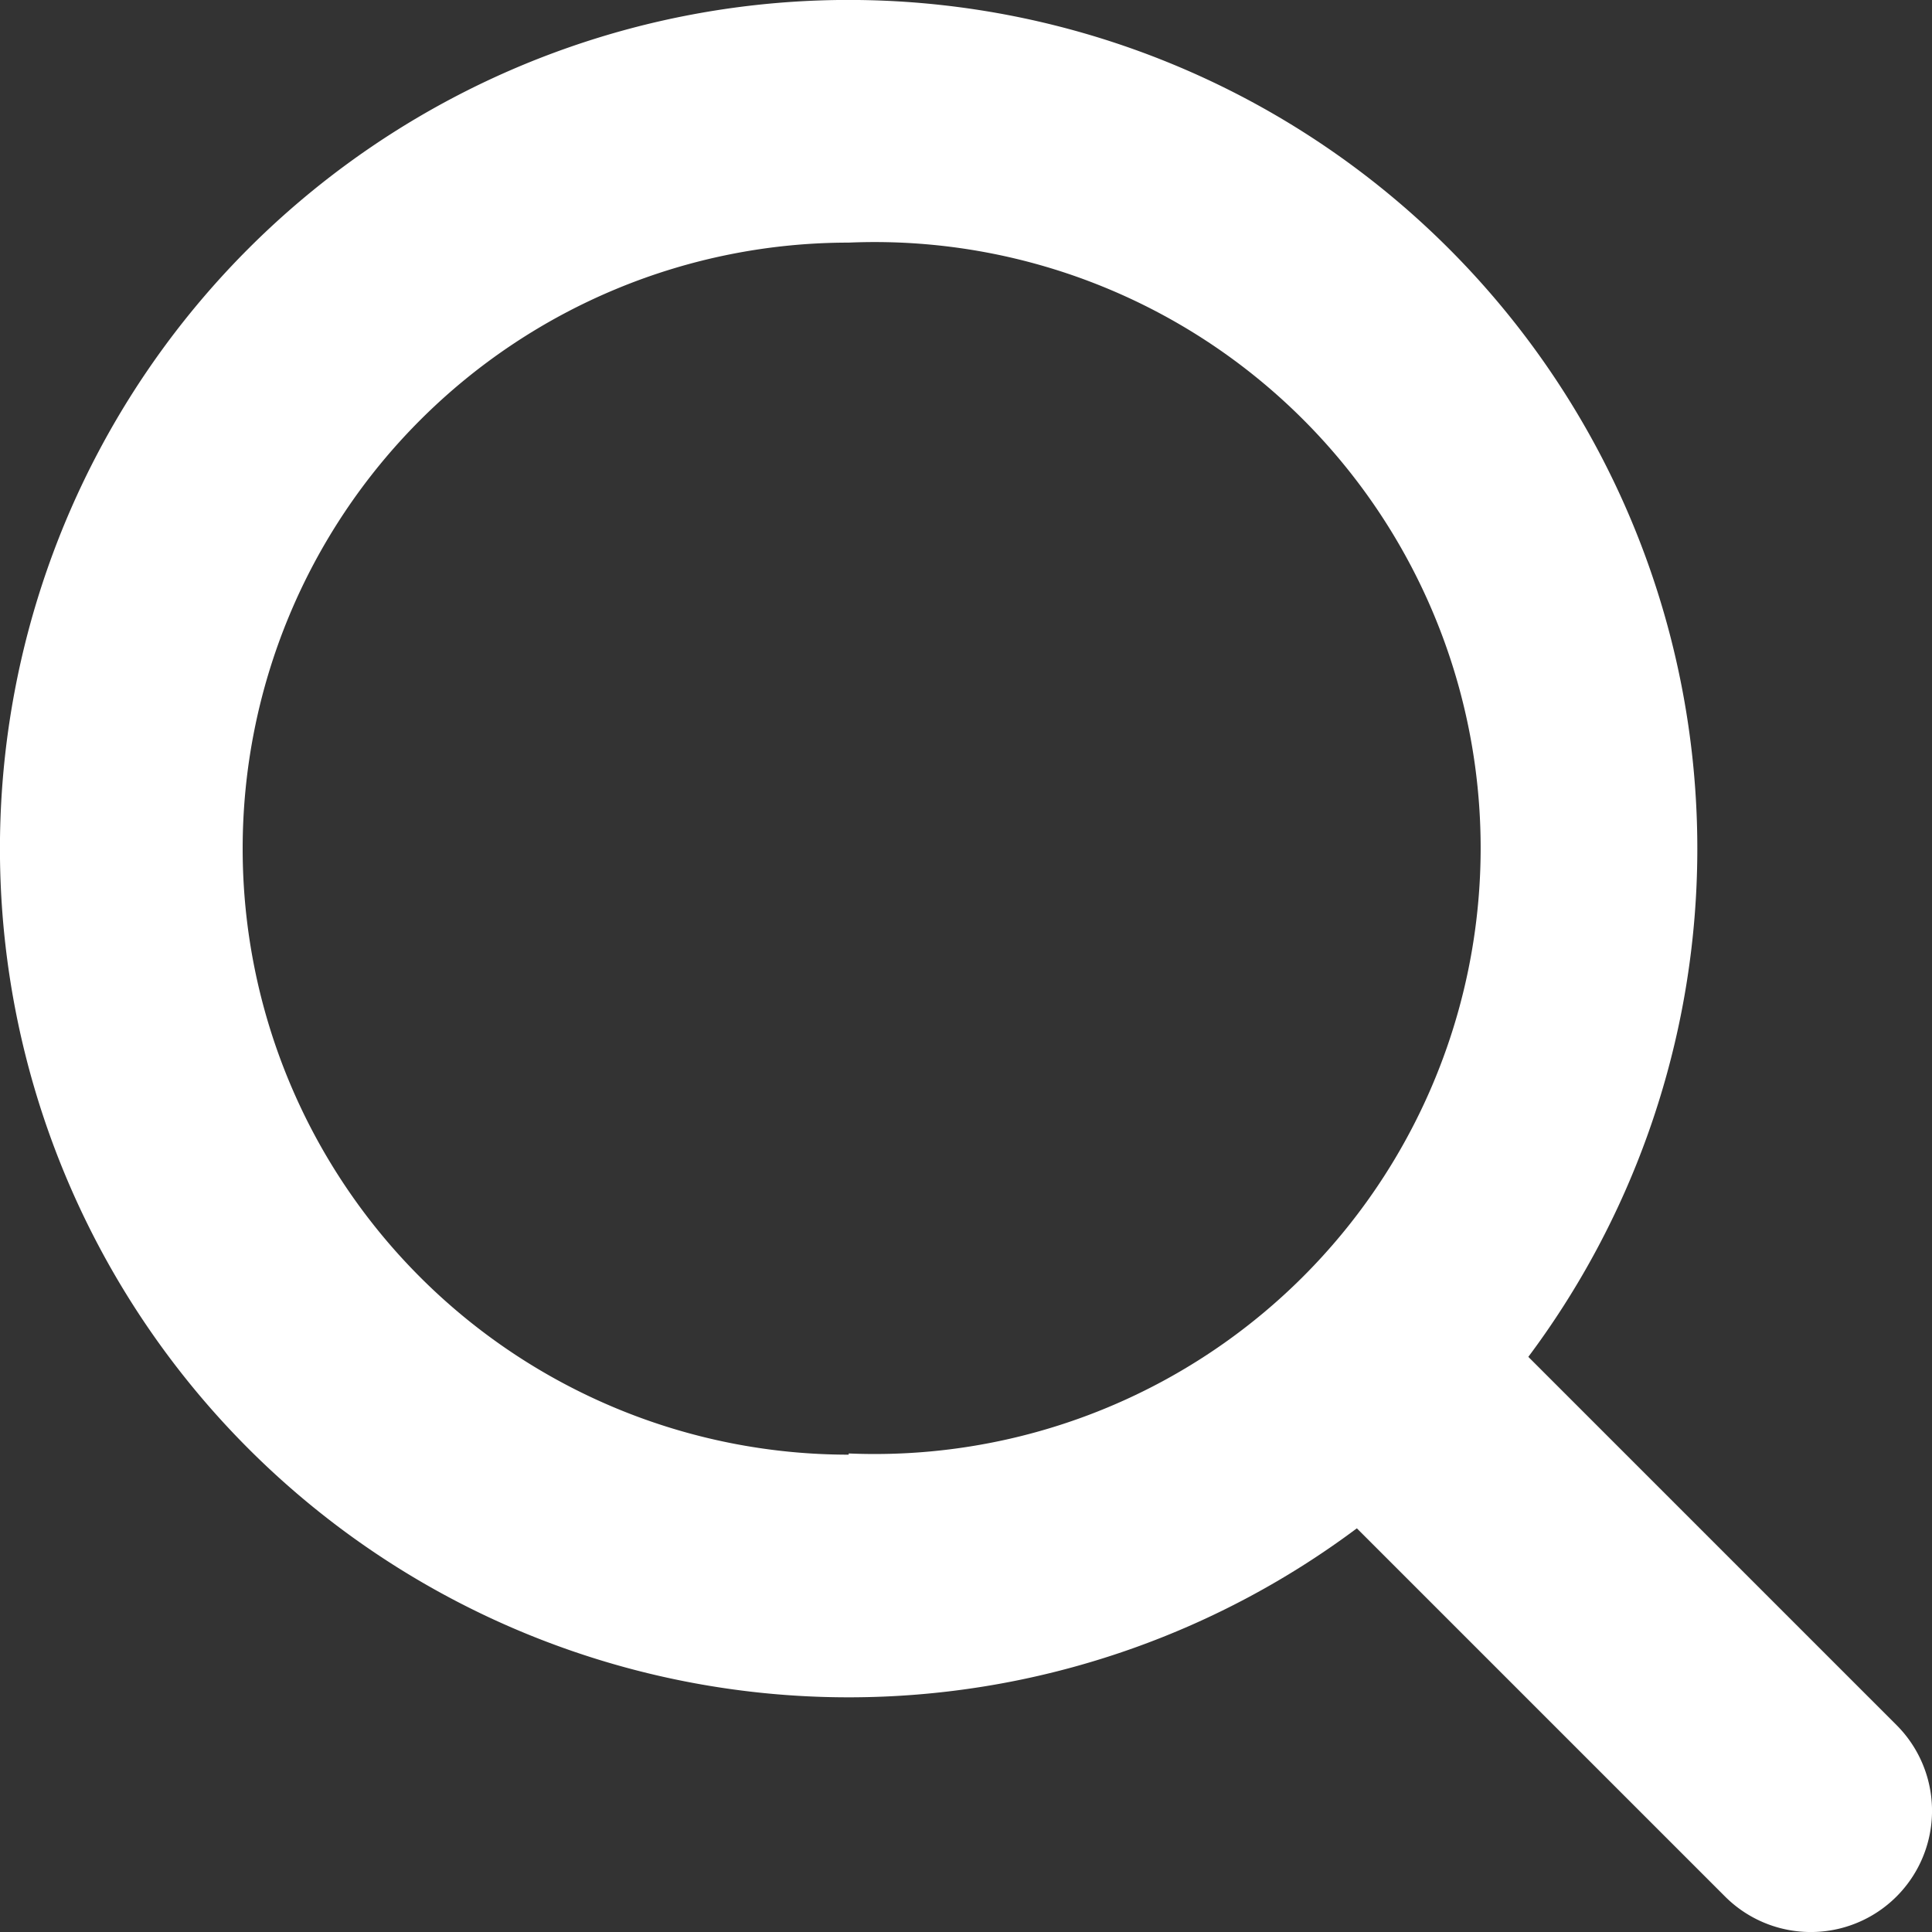
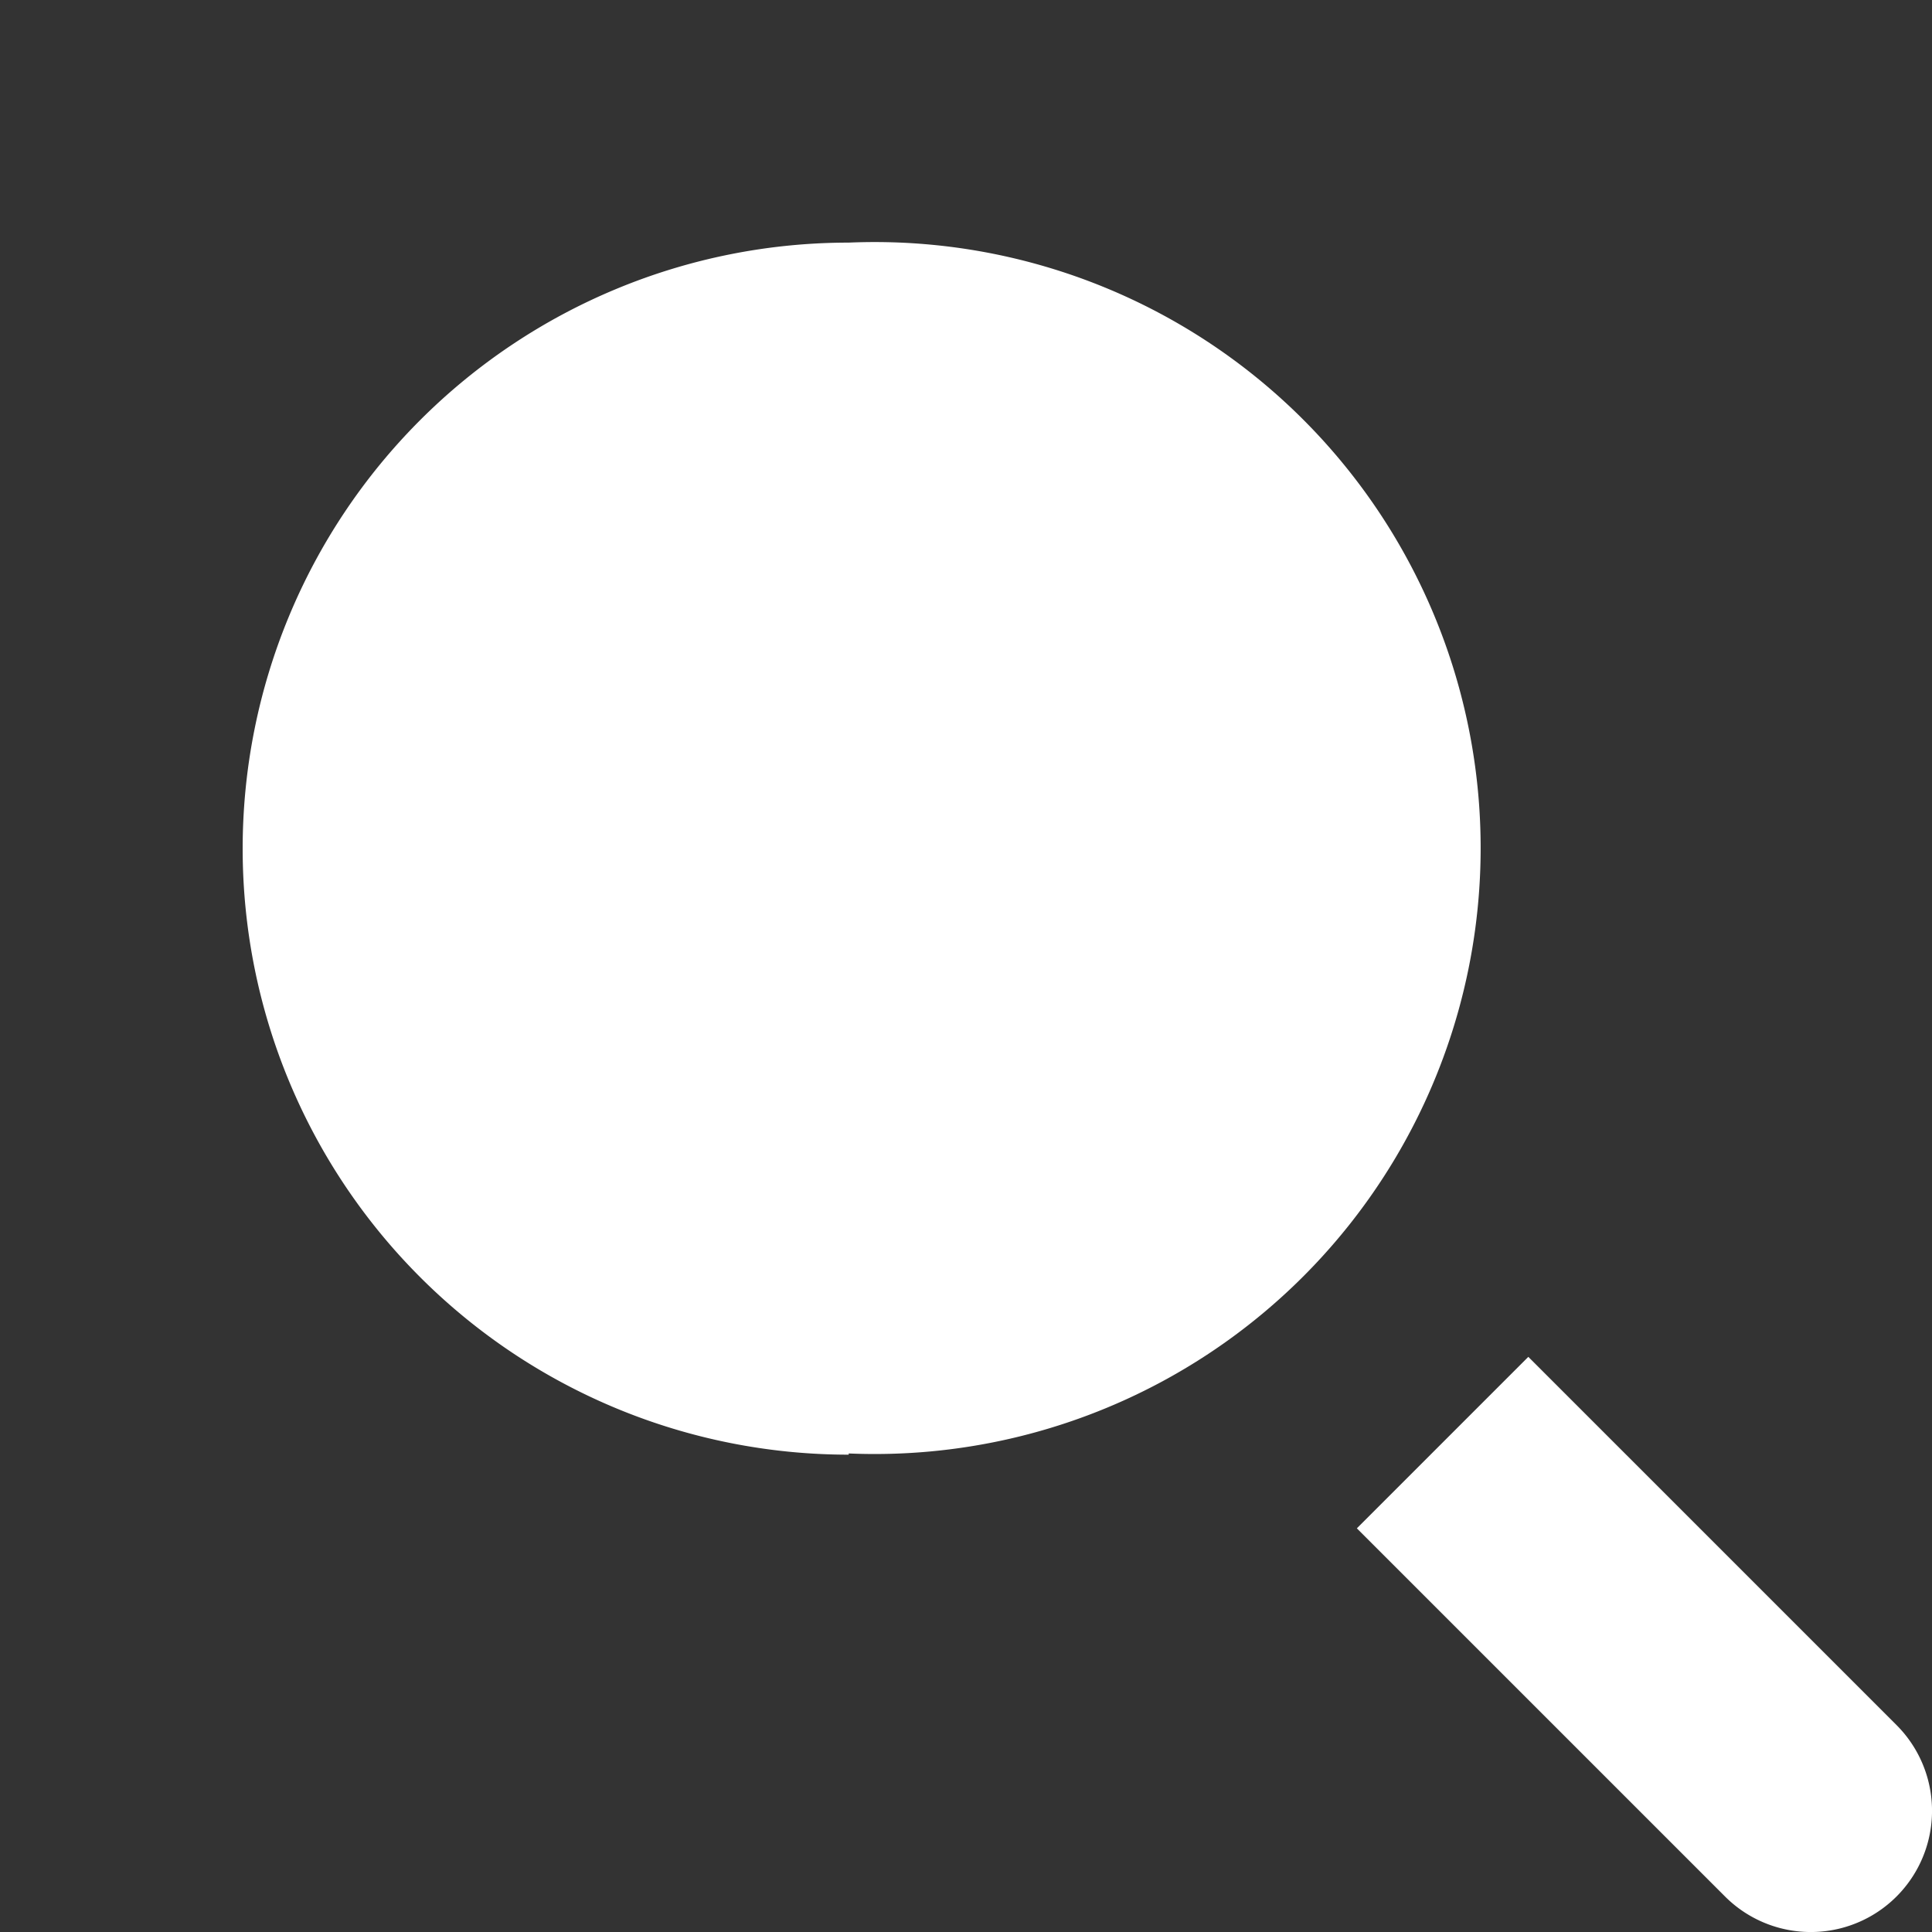
<svg xmlns="http://www.w3.org/2000/svg" width="20.8" height="20.8" viewBox="0 0 20.8 20.8">
  <rect x="0" y="0" width="20.8" height="20.8" fill="#333333" stroke="none" />
-   <path d="M16.454,14.608l3.964,3.964a1.3,1.3,0,0,1-1.846,1.846l-3.964-3.964a9.137,9.137,0,1,1,1.846-1.846Zm-7.317,1.04a6.524,6.524,0,1,0,0-13.036,6.524,6.524,0,0,0,0,13.049Z" transform="translate(0 0)" fill="#fff" />
+   <path d="M16.454,14.608l3.964,3.964a1.3,1.3,0,0,1-1.846,1.846l-3.964-3.964Zm-7.317,1.04a6.524,6.524,0,1,0,0-13.036,6.524,6.524,0,0,0,0,13.049Z" transform="translate(0 0)" fill="#fff" />
</svg>